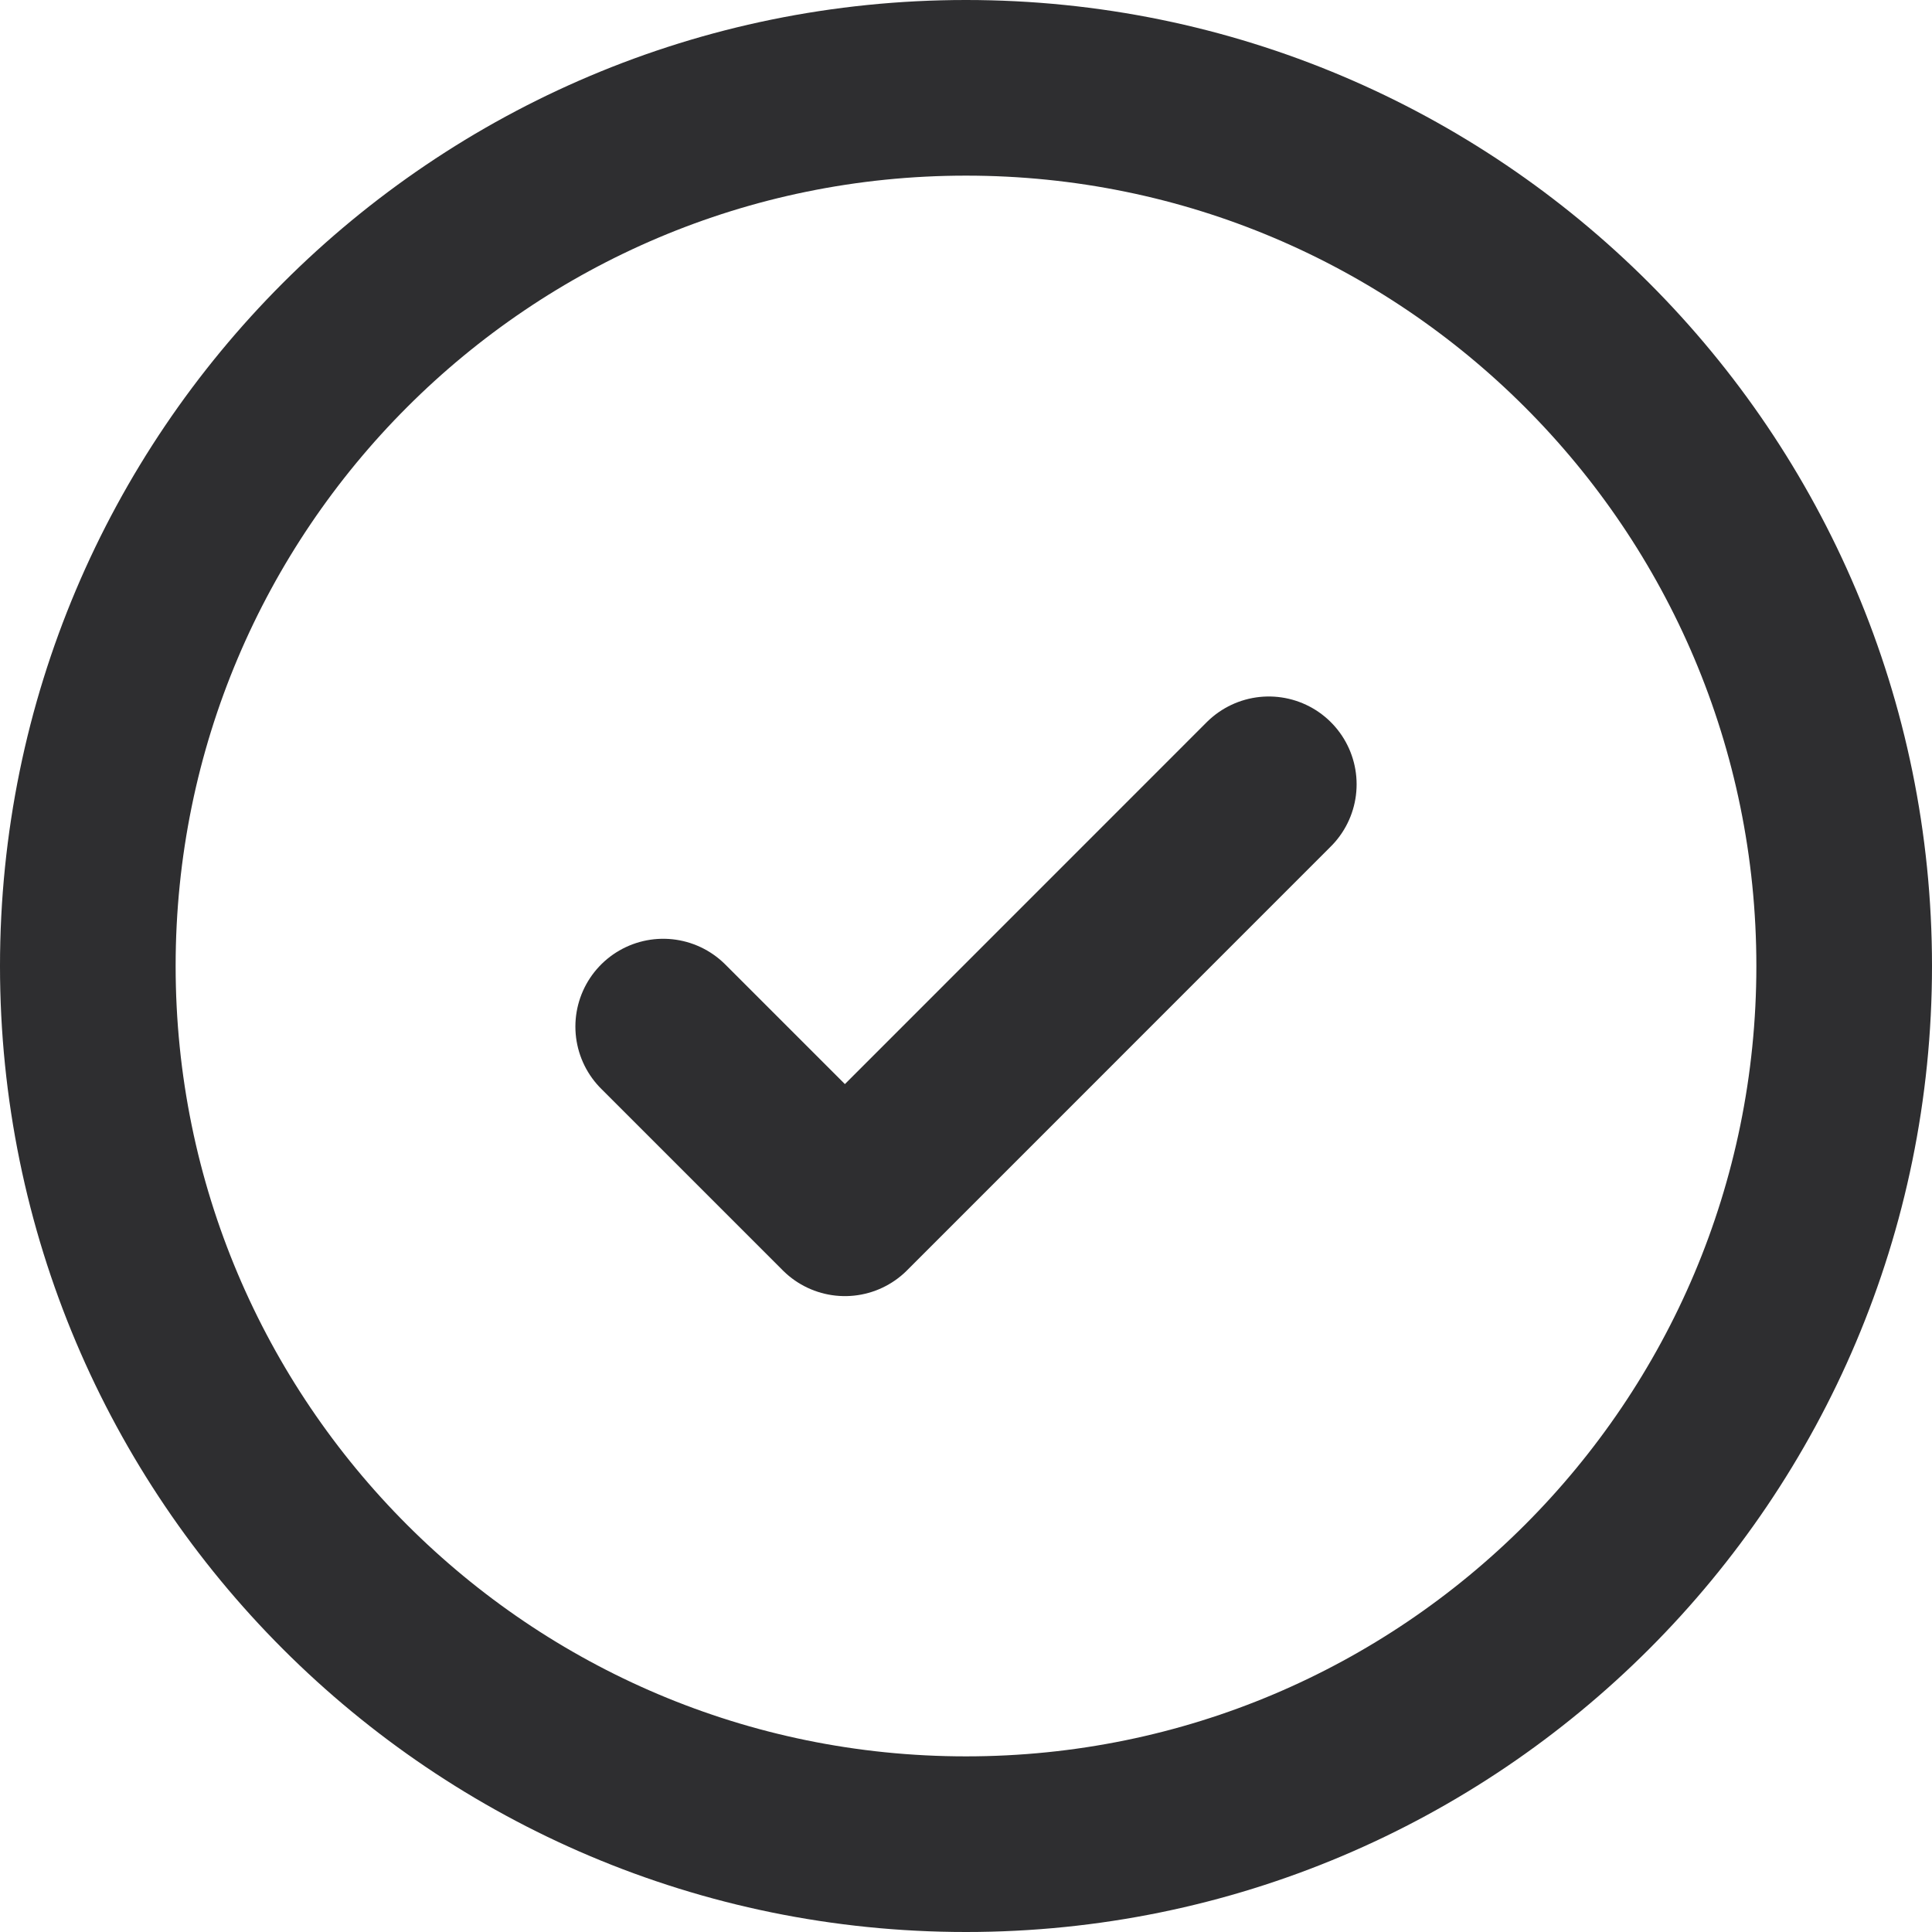
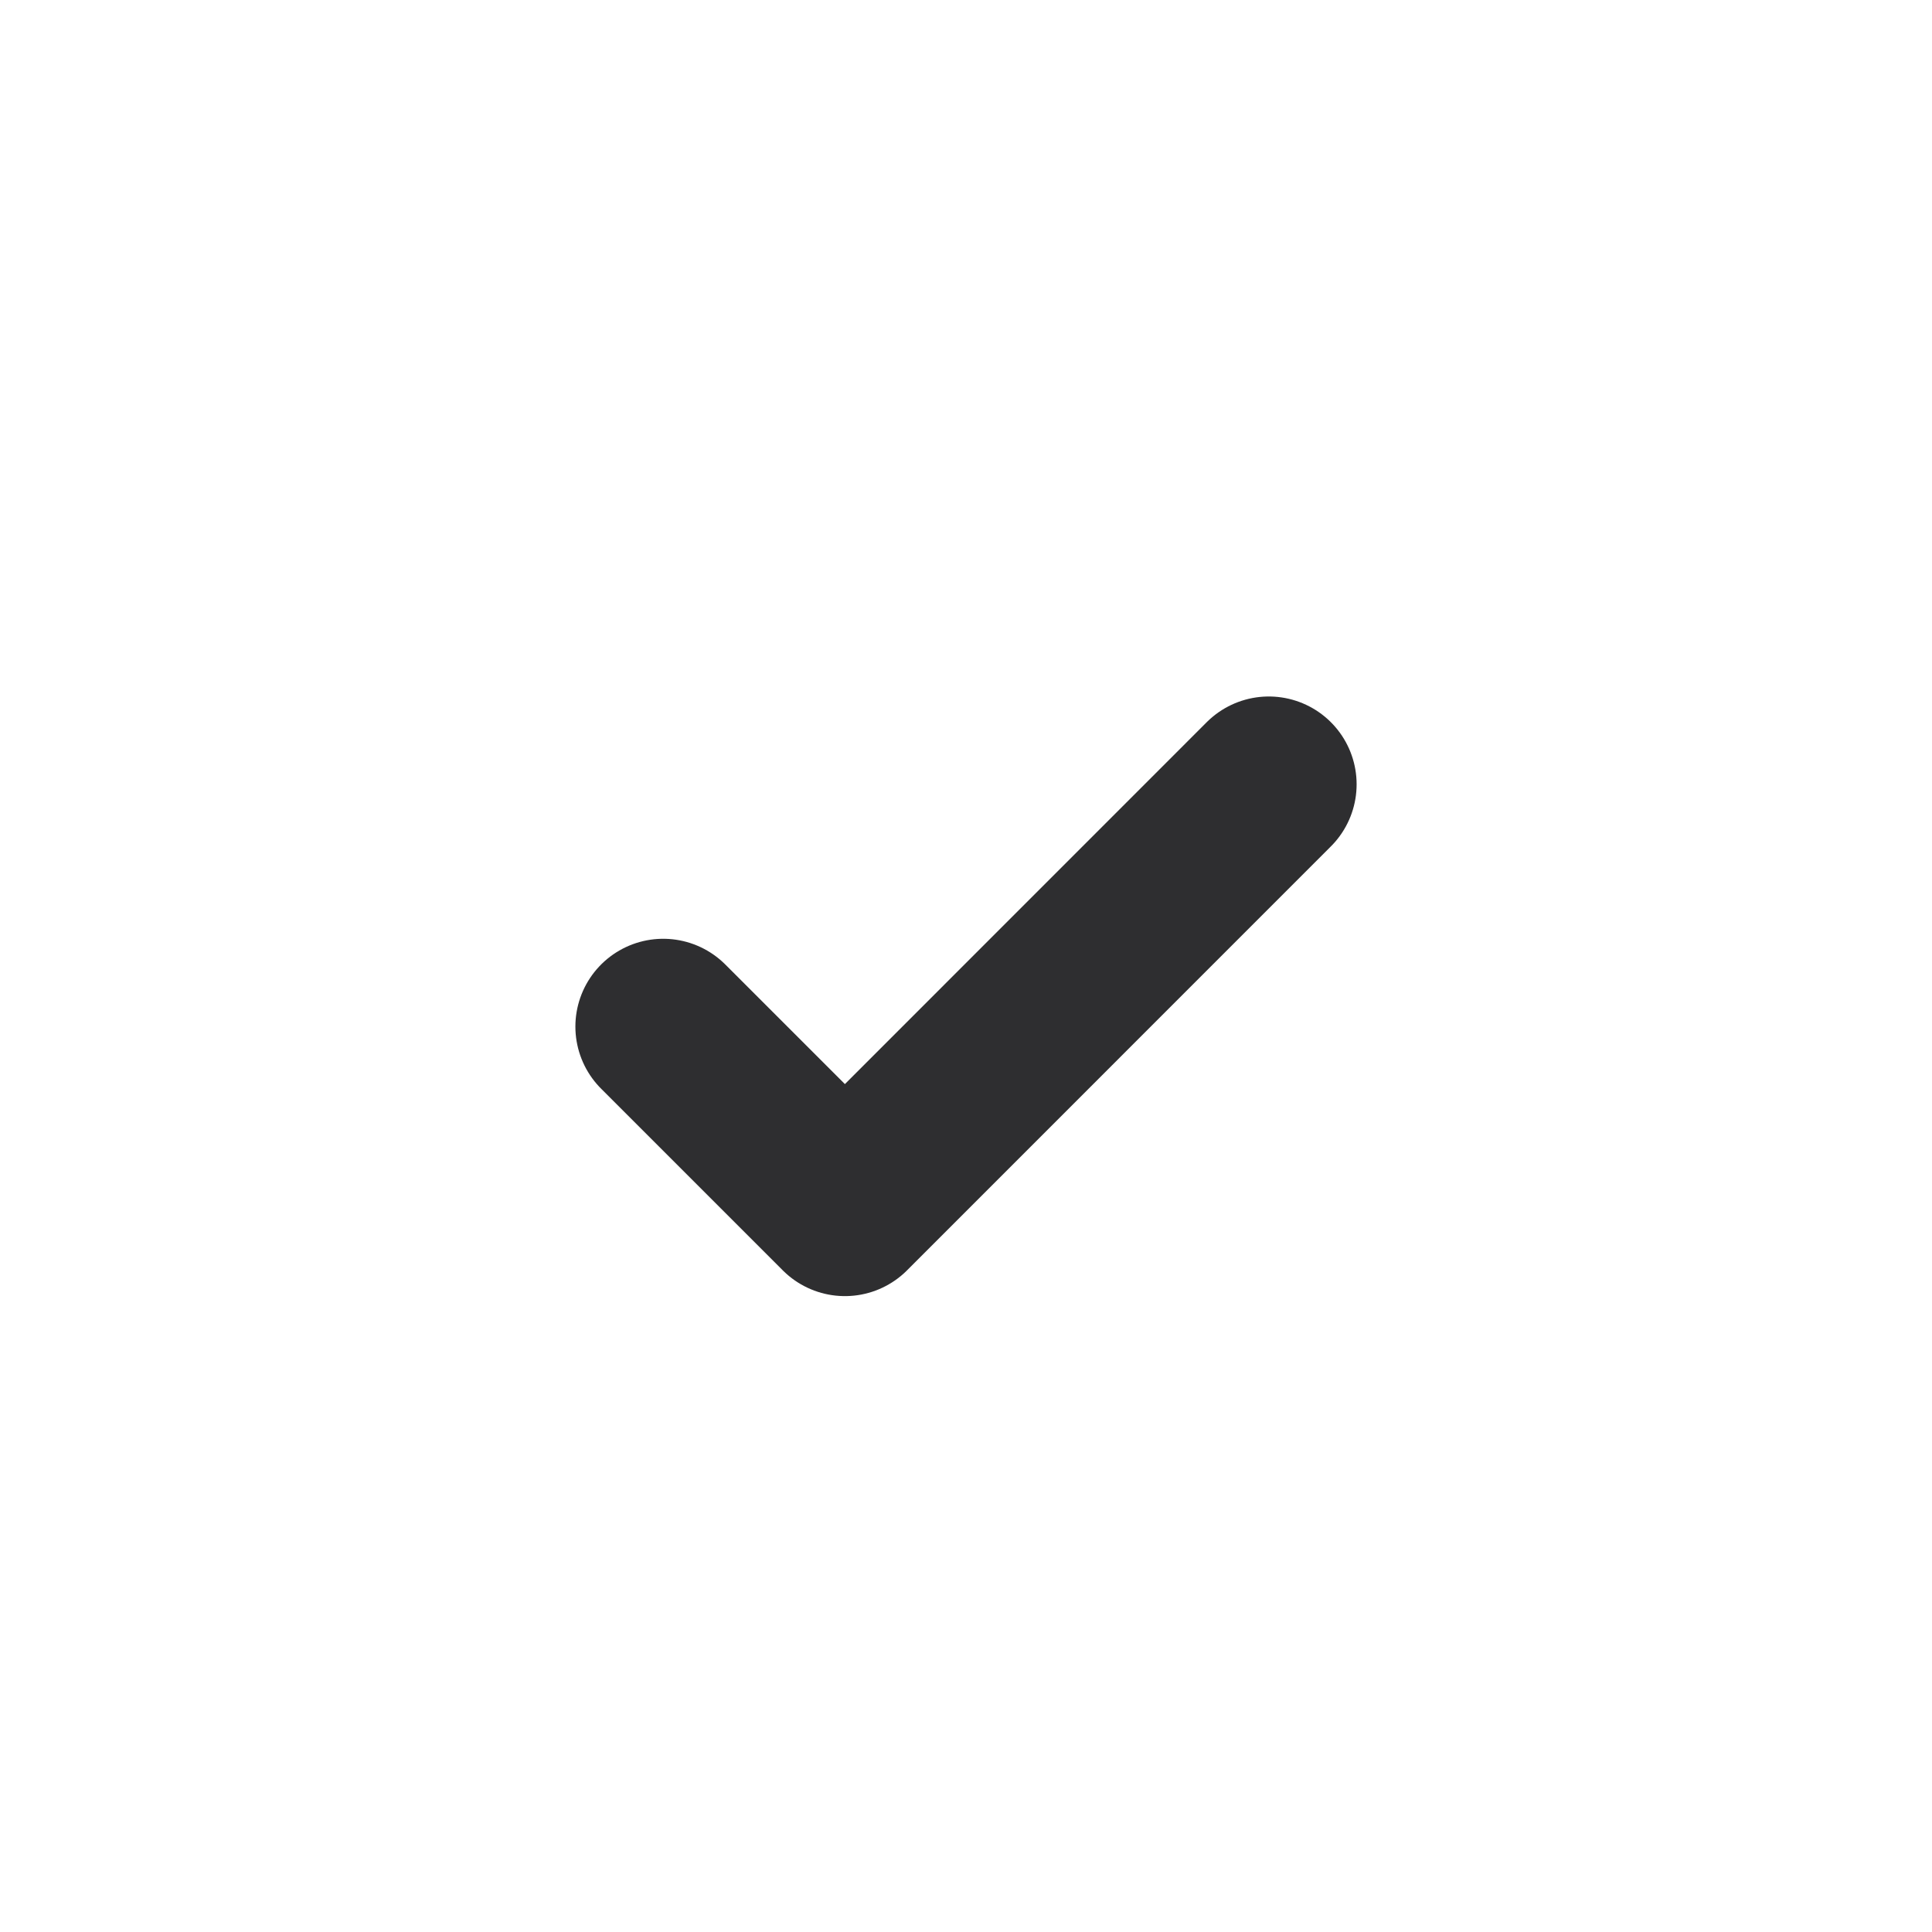
<svg xmlns="http://www.w3.org/2000/svg" width="22" height="22" viewBox="0 0 22 22" fill="none">
-   <path d="M1 11C1 16.523 5.477 21 11 21C16.523 21 21 16.523 21 11C21 5.477 16.523 1 11 1C5.477 1 1 5.477 1 11Z" stroke="#2E2E30" stroke-width="2" />
  <path d="M7.552 11.69L9.621 13.759L14.448 8.931" stroke="#2E2E30" stroke-width="2" stroke-linecap="round" stroke-linejoin="round" />
</svg>